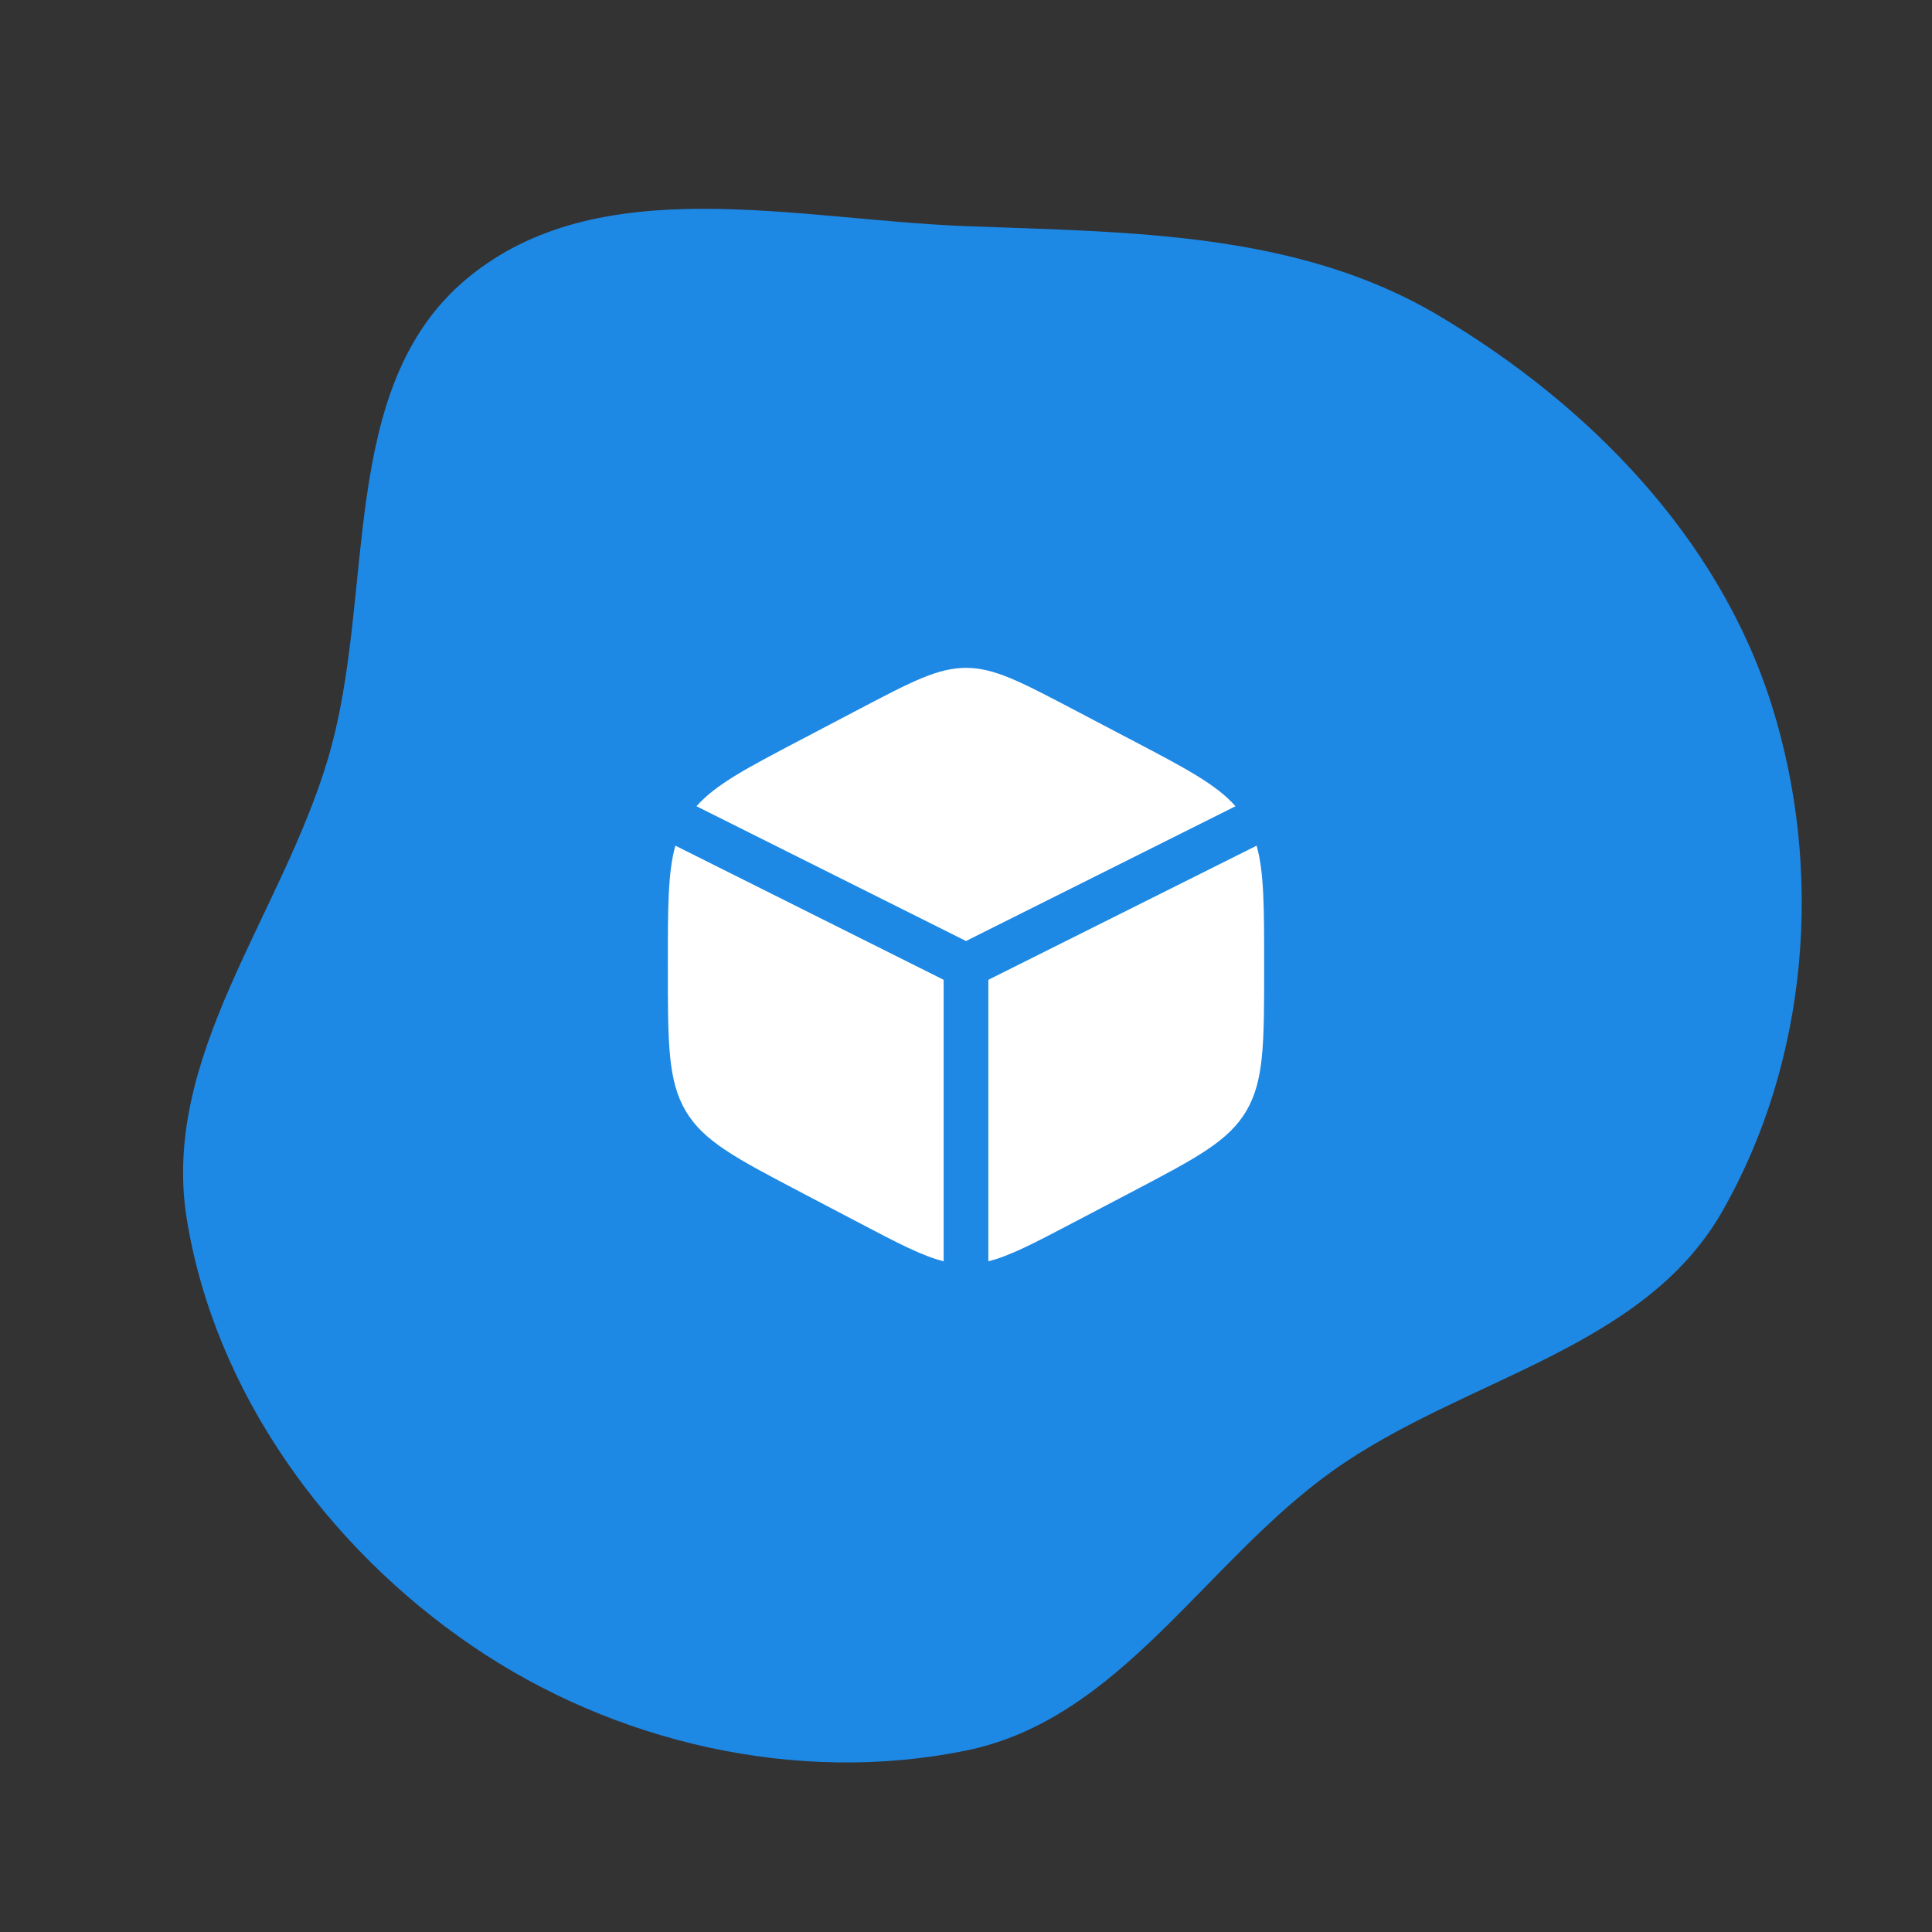
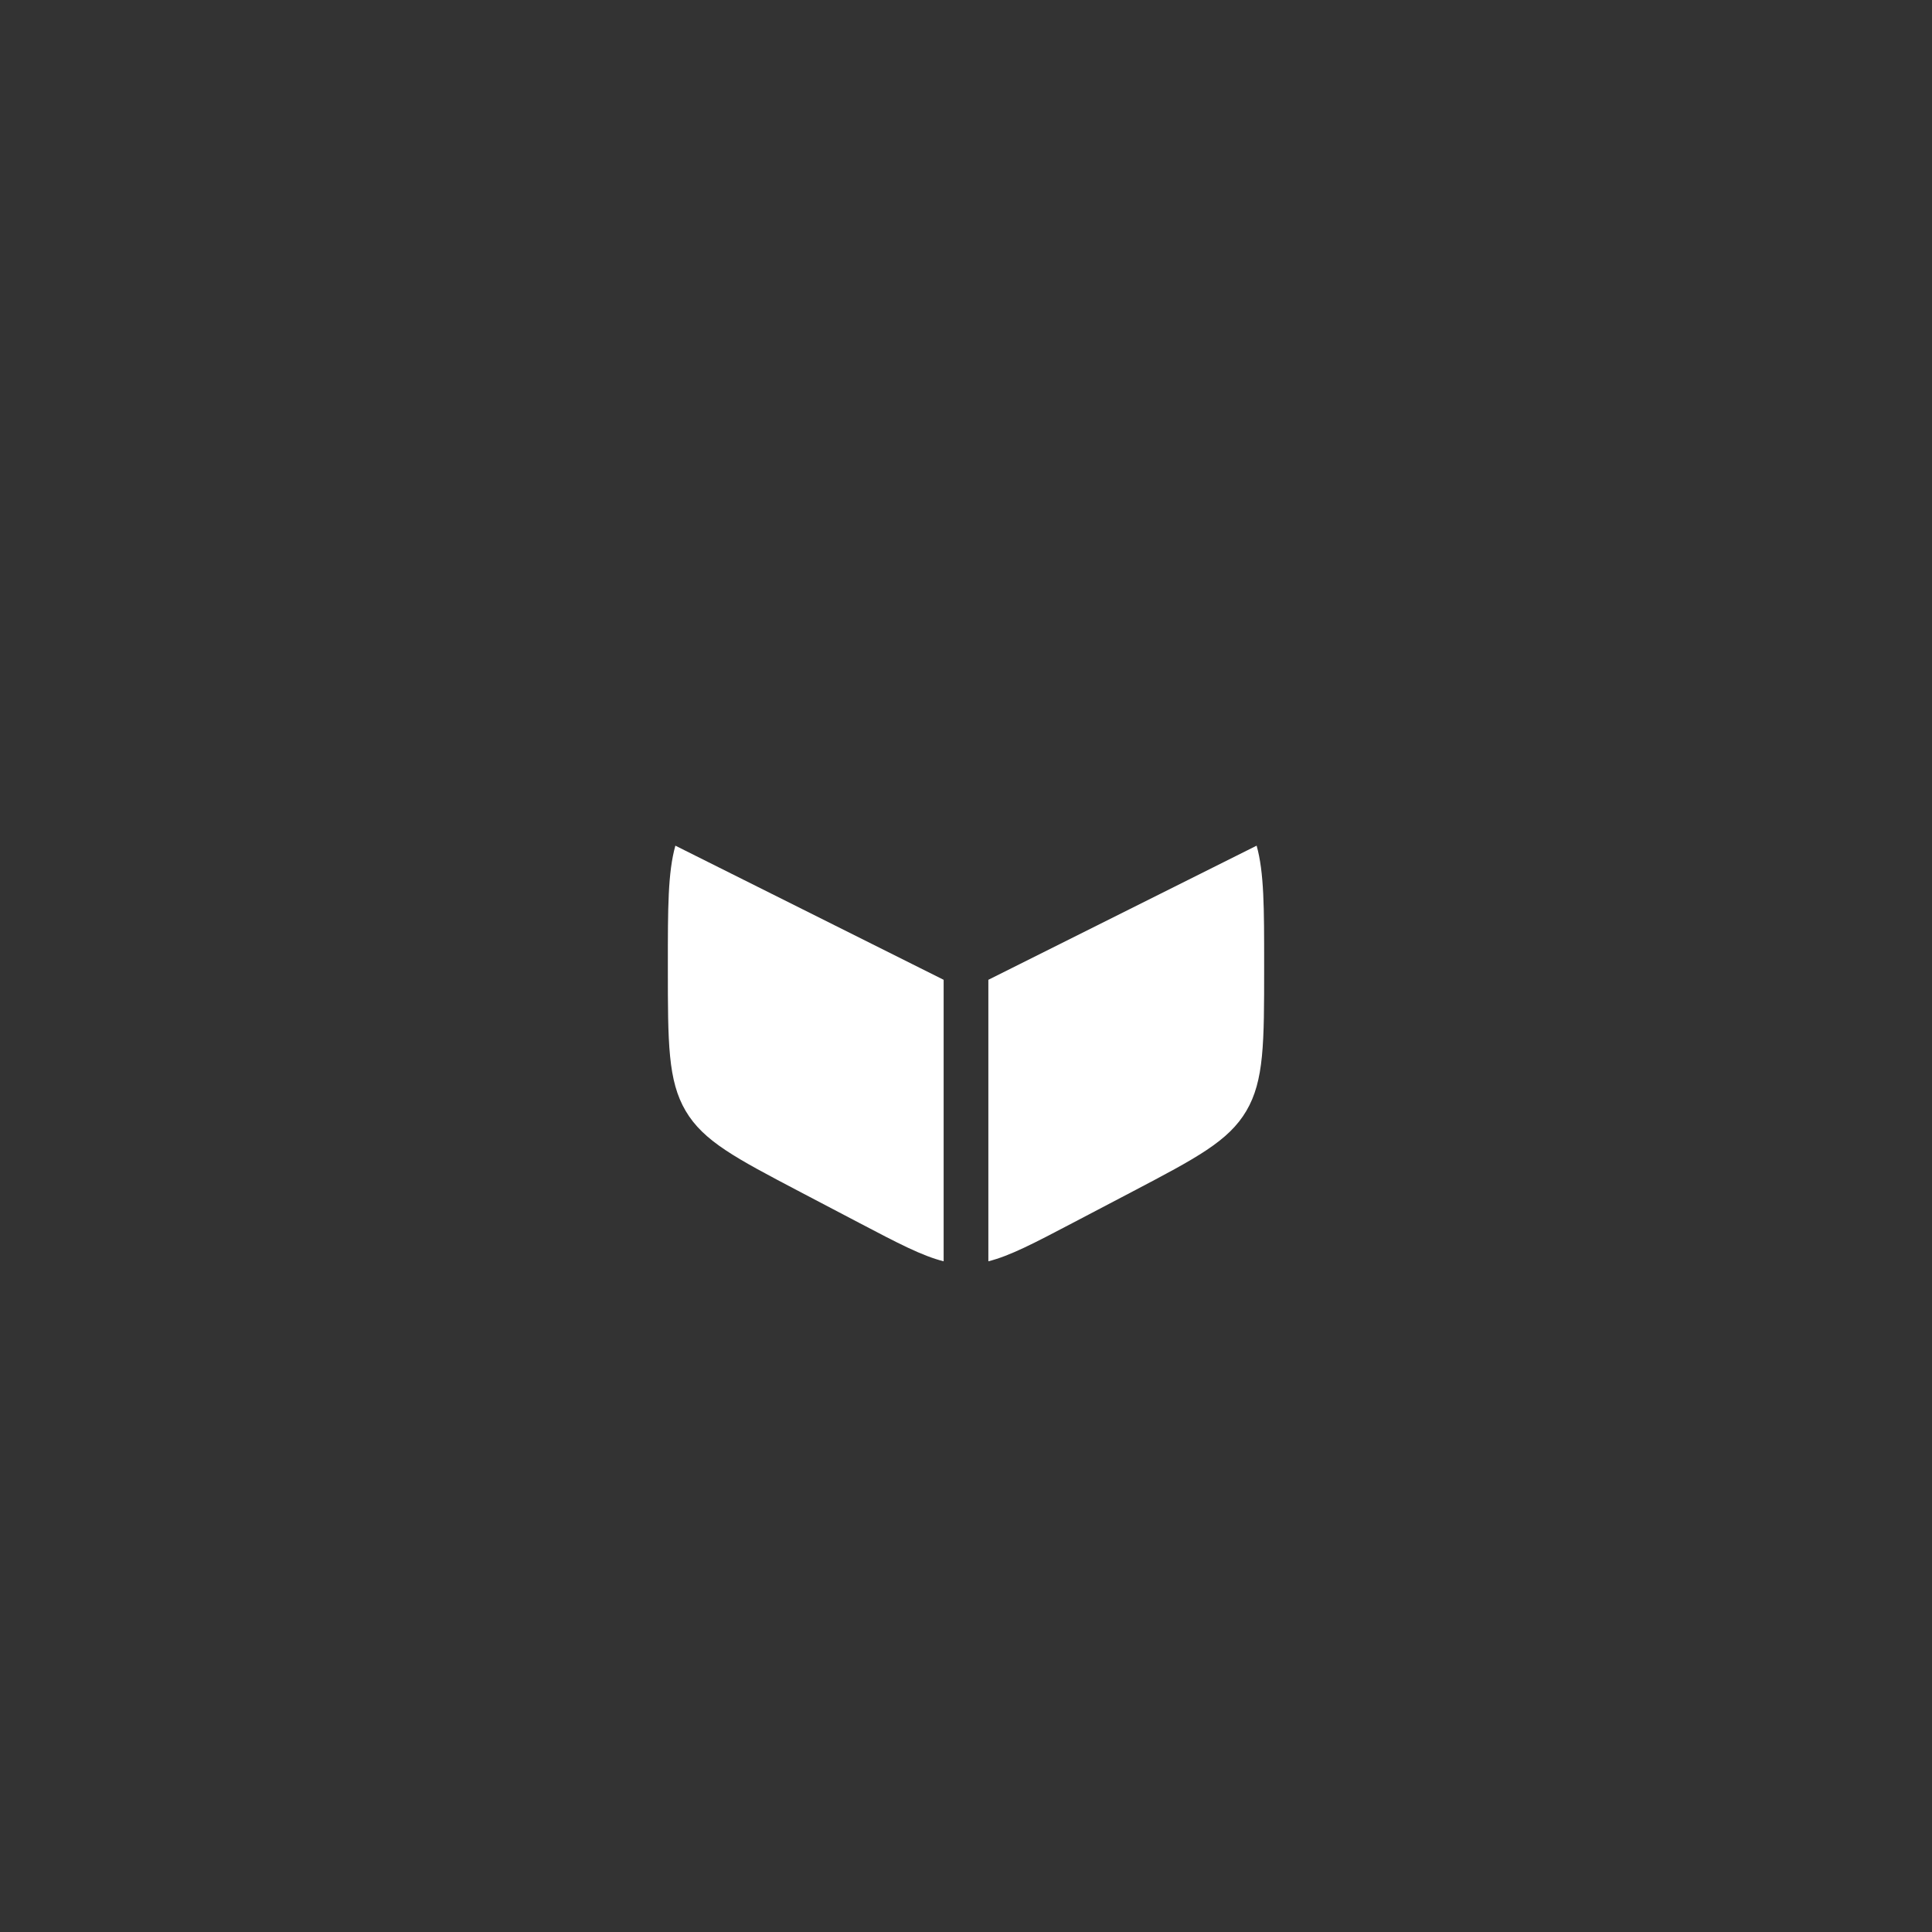
<svg xmlns="http://www.w3.org/2000/svg" width="256px" height="256px" viewBox="-20.4 -20.4 64.80 64.80" fill="none" stroke="#ffffff" stroke-width="0">
  <rect x="-20.4" y="-20.4" width="64.80" height="64.80" fill="#333333" stroke="none" />
  <g id="SVGRepo_bgCarrier" stroke-width="0" transform="translate(1.2,1.2), scale(0.9)">
-     <path transform="translate(-20.4, -20.4), scale(2.025)" d="M16,30.439C18.843,29.861,20.388,26.974,22.75,25.29C25.145,23.583,28.454,23.074,29.915,20.521C31.507,17.739,31.79,14.24,30.823,11.184C29.852,8.115,27.465,5.672,24.697,4.029C22.097,2.485,19.022,2.498,16,2.384C12.845,2.264,9.235,1.33,6.811,3.353C4.4,5.366,5.154,9.174,4.258,12.185C3.394,15.088,1.175,17.67,1.66,20.659C2.177,23.845,4.243,26.694,6.909,28.512C9.533,30.301,12.889,31.072,16,30.439" fill="#1e88e5" strokewidth="0" />
-   </g>
+     </g>
  <g id="SVGRepo_tracerCarrier" stroke-linecap="round" stroke-linejoin="round" />
  <g id="SVGRepo_iconCarrier">
-     <path d="M17.578 4.432L15.578 3.382C13.822 2.461 12.944 2 12 2C11.056 2 10.178 2.461 8.422 3.382L6.422 4.432C4.649 5.362 3.606 5.91 2.96 6.641L12 11.162L21.04 6.641C20.394 5.91 19.352 5.362 17.578 4.432Z" fill="#ffffff" />
    <path d="M21.748 7.964L12.75 12.463V21.904C13.468 21.725 14.285 21.297 15.578 20.618L17.578 19.569C19.729 18.439 20.805 17.875 21.403 16.86C22 15.846 22 14.583 22 12.059V11.941C22 10.049 22 8.866 21.748 7.964Z" fill="#ffffff" />
    <path d="M11.25 21.904V12.463L2.252 7.964C2 8.866 2 10.049 2 11.941V12.059C2 14.583 2 15.846 2.597 16.86C3.195 17.875 4.271 18.439 6.422 19.569L8.422 20.618C9.715 21.297 10.532 21.725 11.25 21.904Z" fill="#ffffff" />
  </g>
</svg>